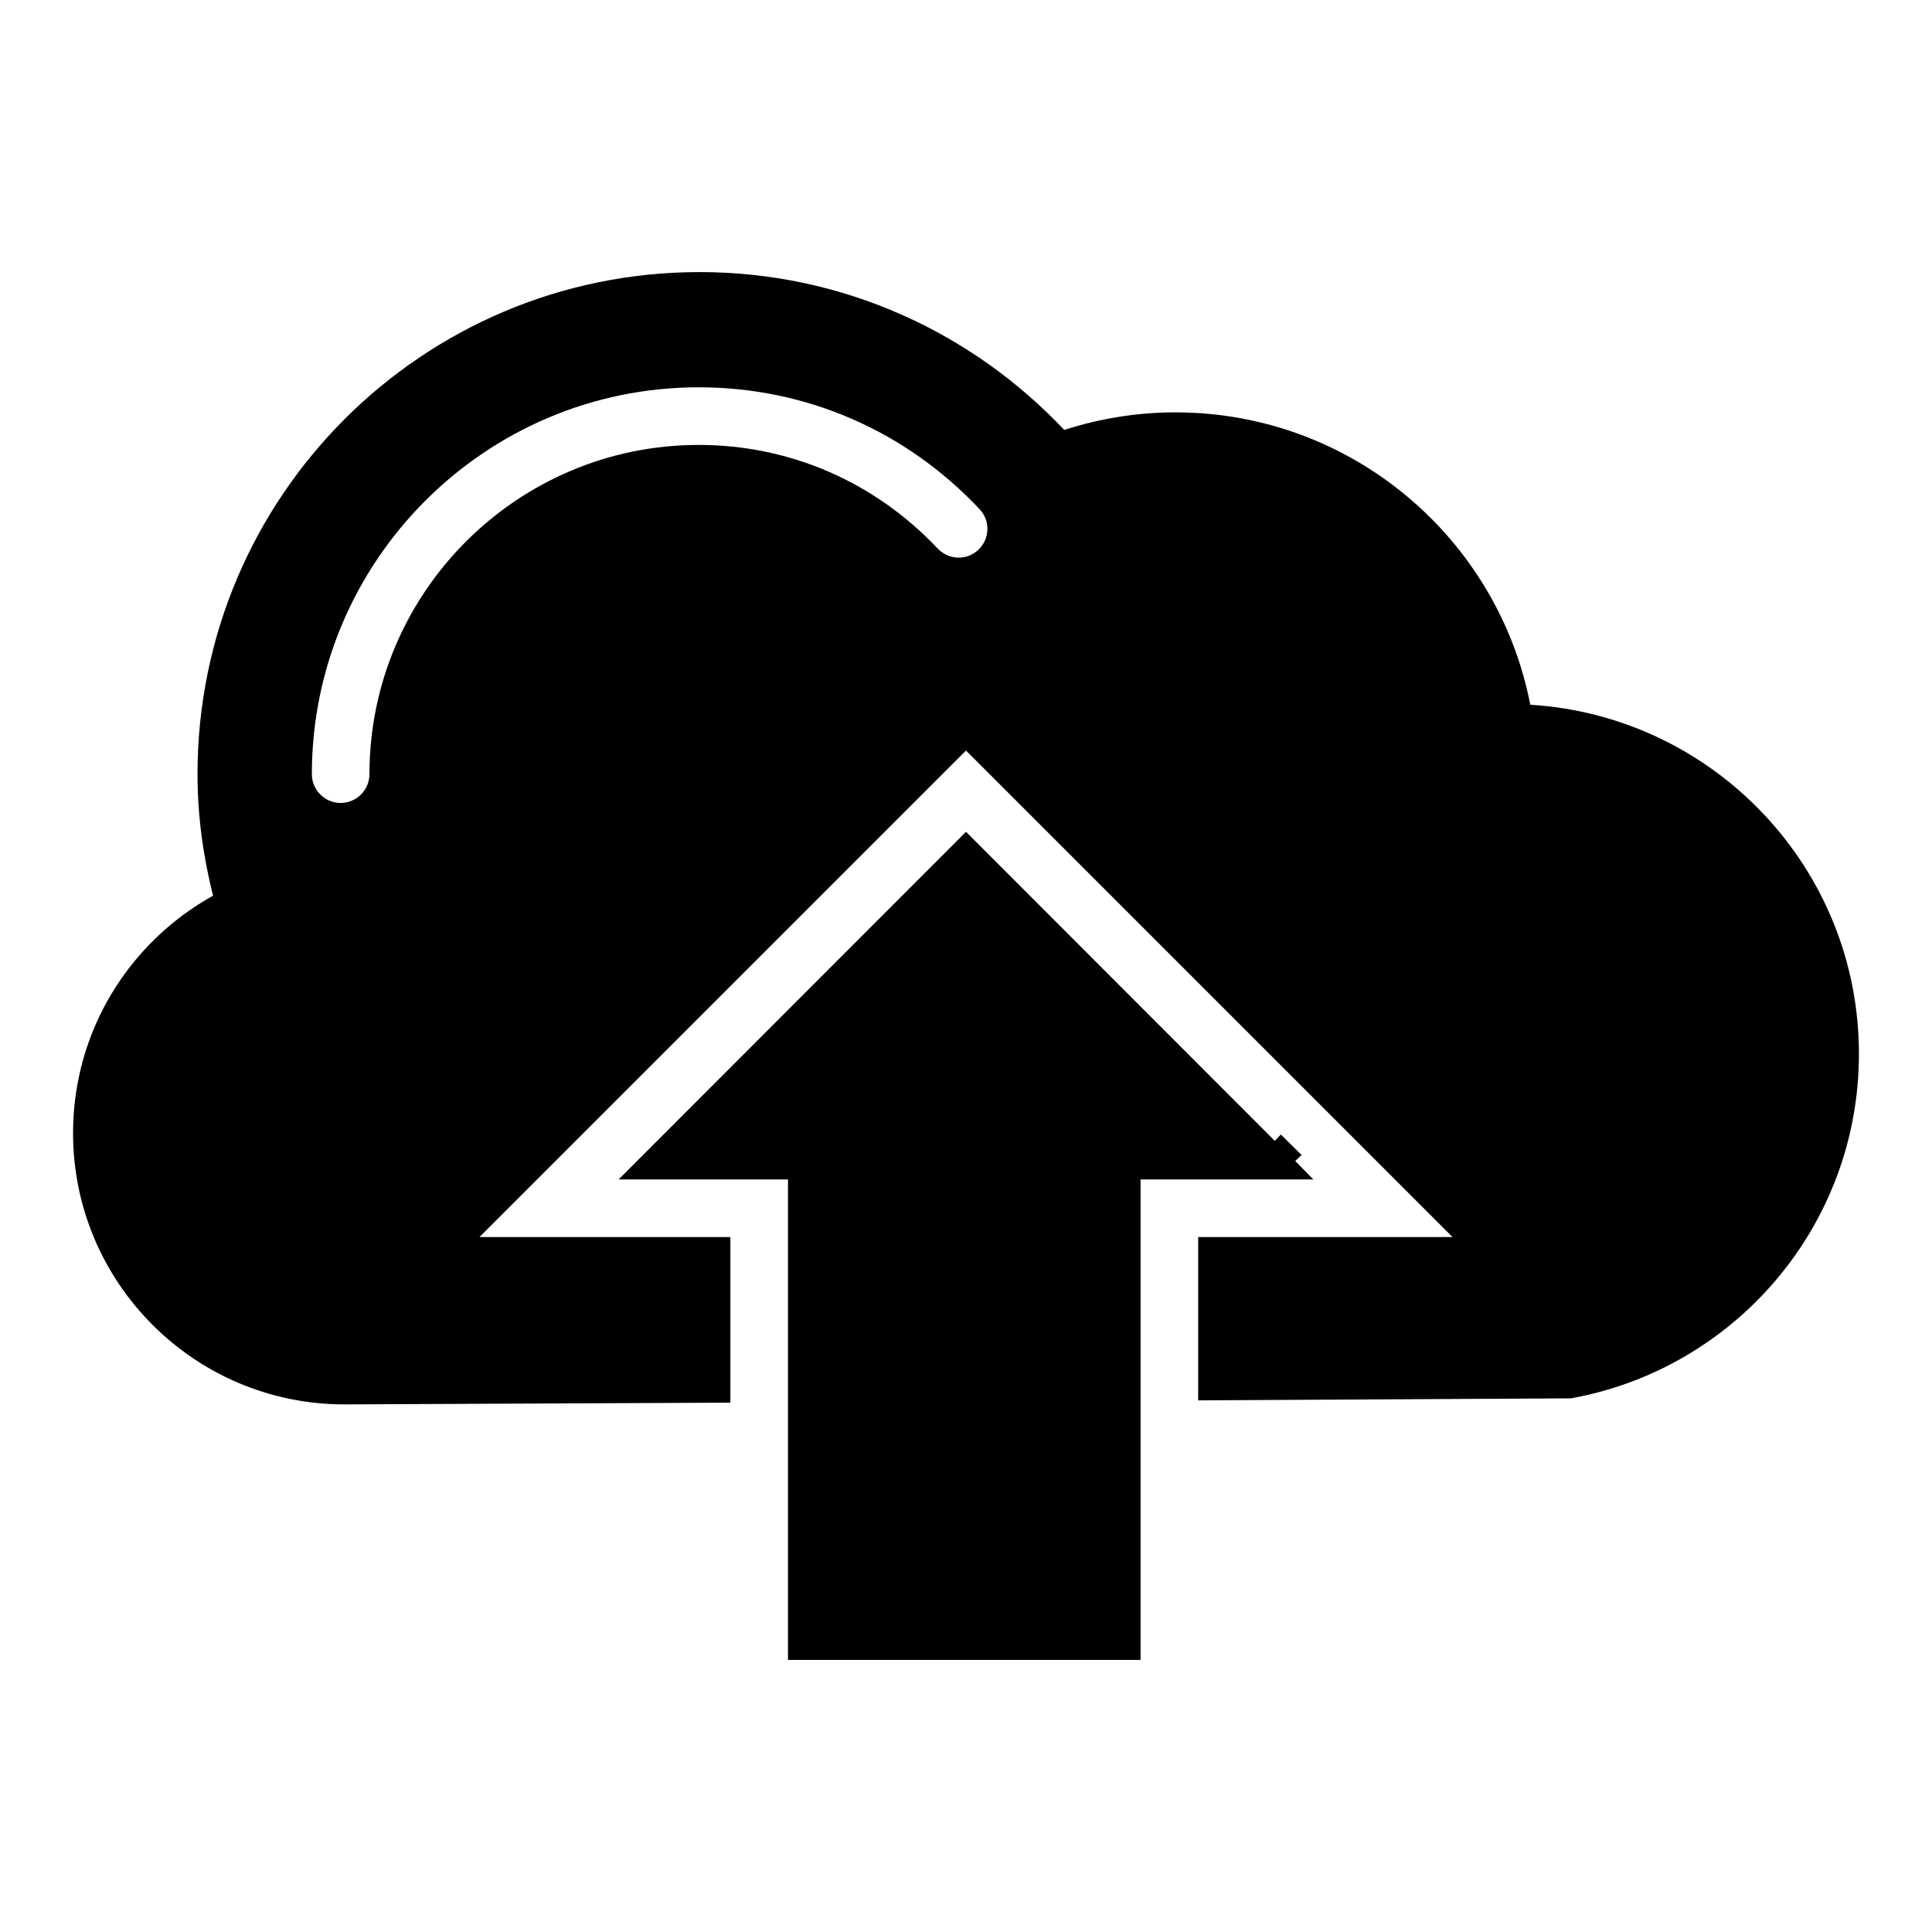
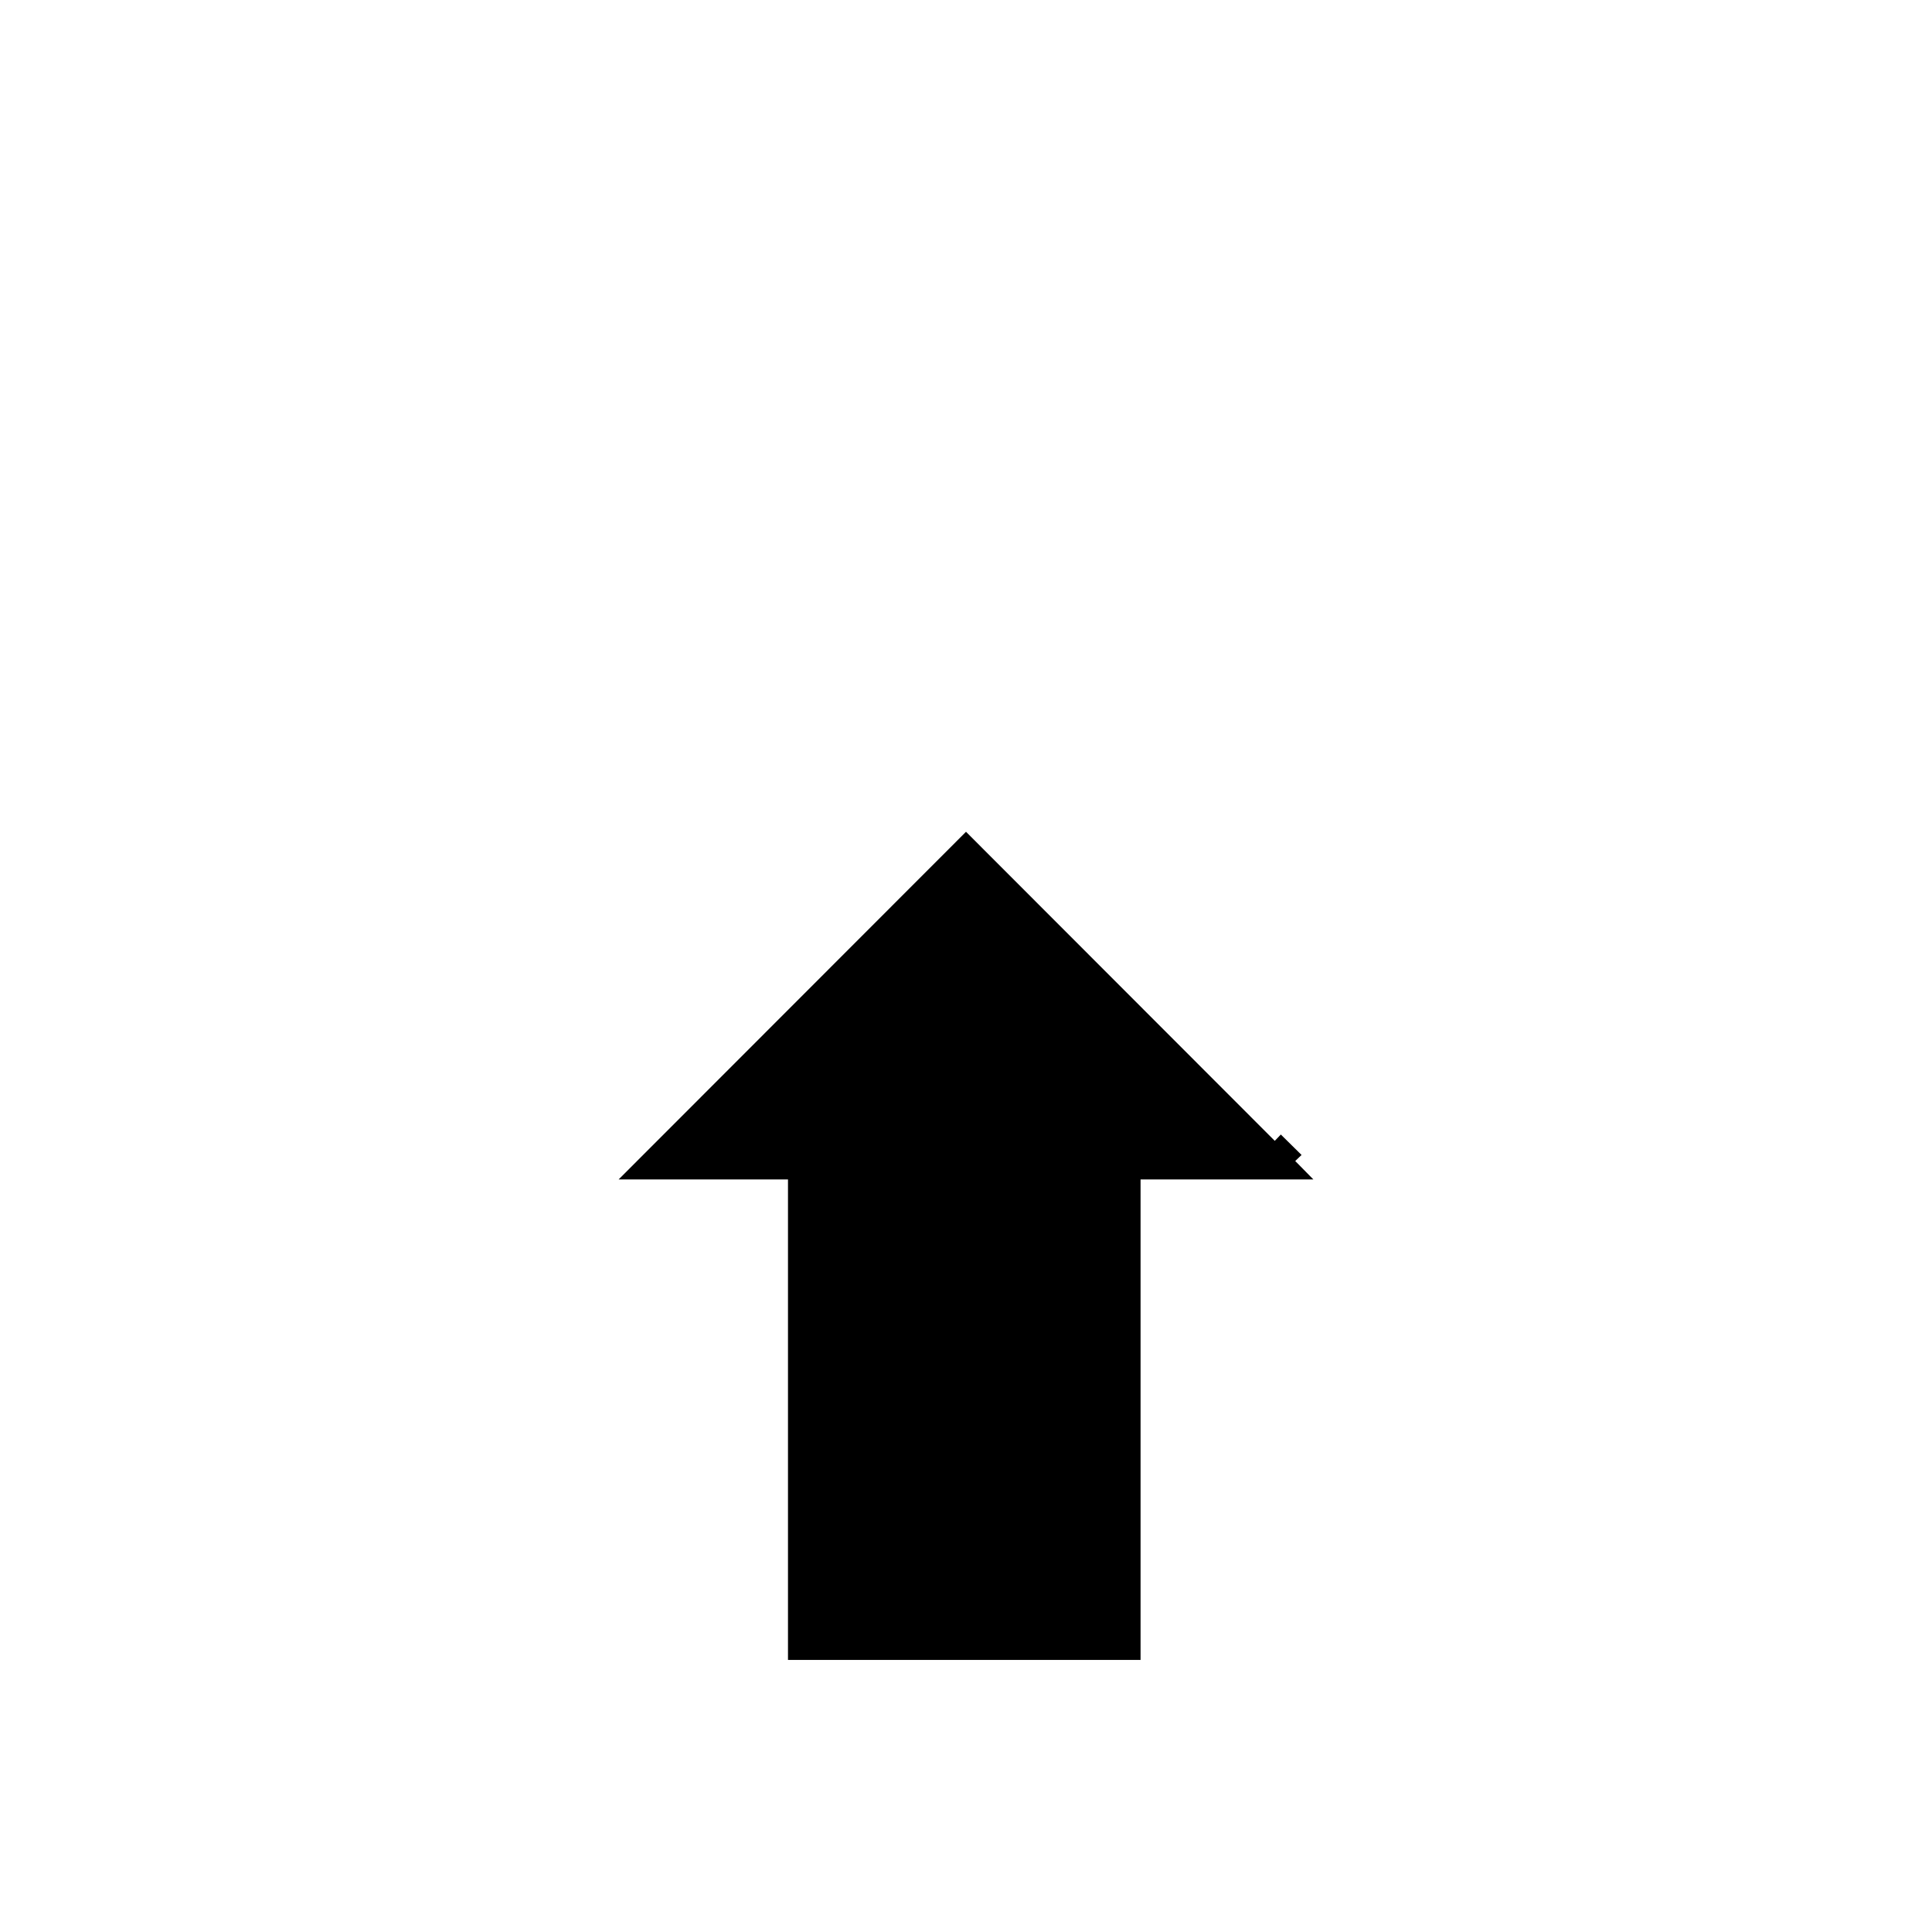
<svg xmlns="http://www.w3.org/2000/svg" fill="#000000" width="800px" height="800px" version="1.1" viewBox="144 144 512 512">
  <g>
    <path d="m487.25 451.68 1.68-1.602-5.496-5.418-1.605 1.676-81.828-81.906-92.062 92.137h44.887v127.33h93.434v-127.33h45.801z" />
-     <path d="m549.54 330.76c-8.551-44.121-47.402-77.48-94.043-77.48-10.305 0-20.23 1.68-29.465 4.656-24.273-25.727-58.547-41.832-96.641-41.832-73.434 0-133.05 59.543-133.05 133.05 0 11.145 1.527 21.906 4.121 32.215-22.137 12.293-37.102 35.805-37.102 62.902 0 39.695 32.215 71.906 71.906 71.906l102.29-0.457v-43.891h-66.488l128.93-128.93 128.93 128.93h-67.402v43.281l98.773-0.531c43.359-7.785 76.336-45.648 76.336-91.297 0-49.312-38.551-89.543-87.098-92.52zm-146.26-41.066c-3.055 2.902-7.863 2.75-10.762-0.305-16.719-17.711-39.234-27.48-63.359-27.48-48.09 0-87.25 39.16-87.25 87.25 0 4.199-3.434 7.633-7.633 7.633-4.199 0-7.633-3.434-7.633-7.633 0-56.488 45.953-102.52 102.52-102.52 28.398 0 54.809 11.449 74.426 32.289 2.898 3.055 2.746 7.863-0.309 10.766z" />
  </g>
</svg>